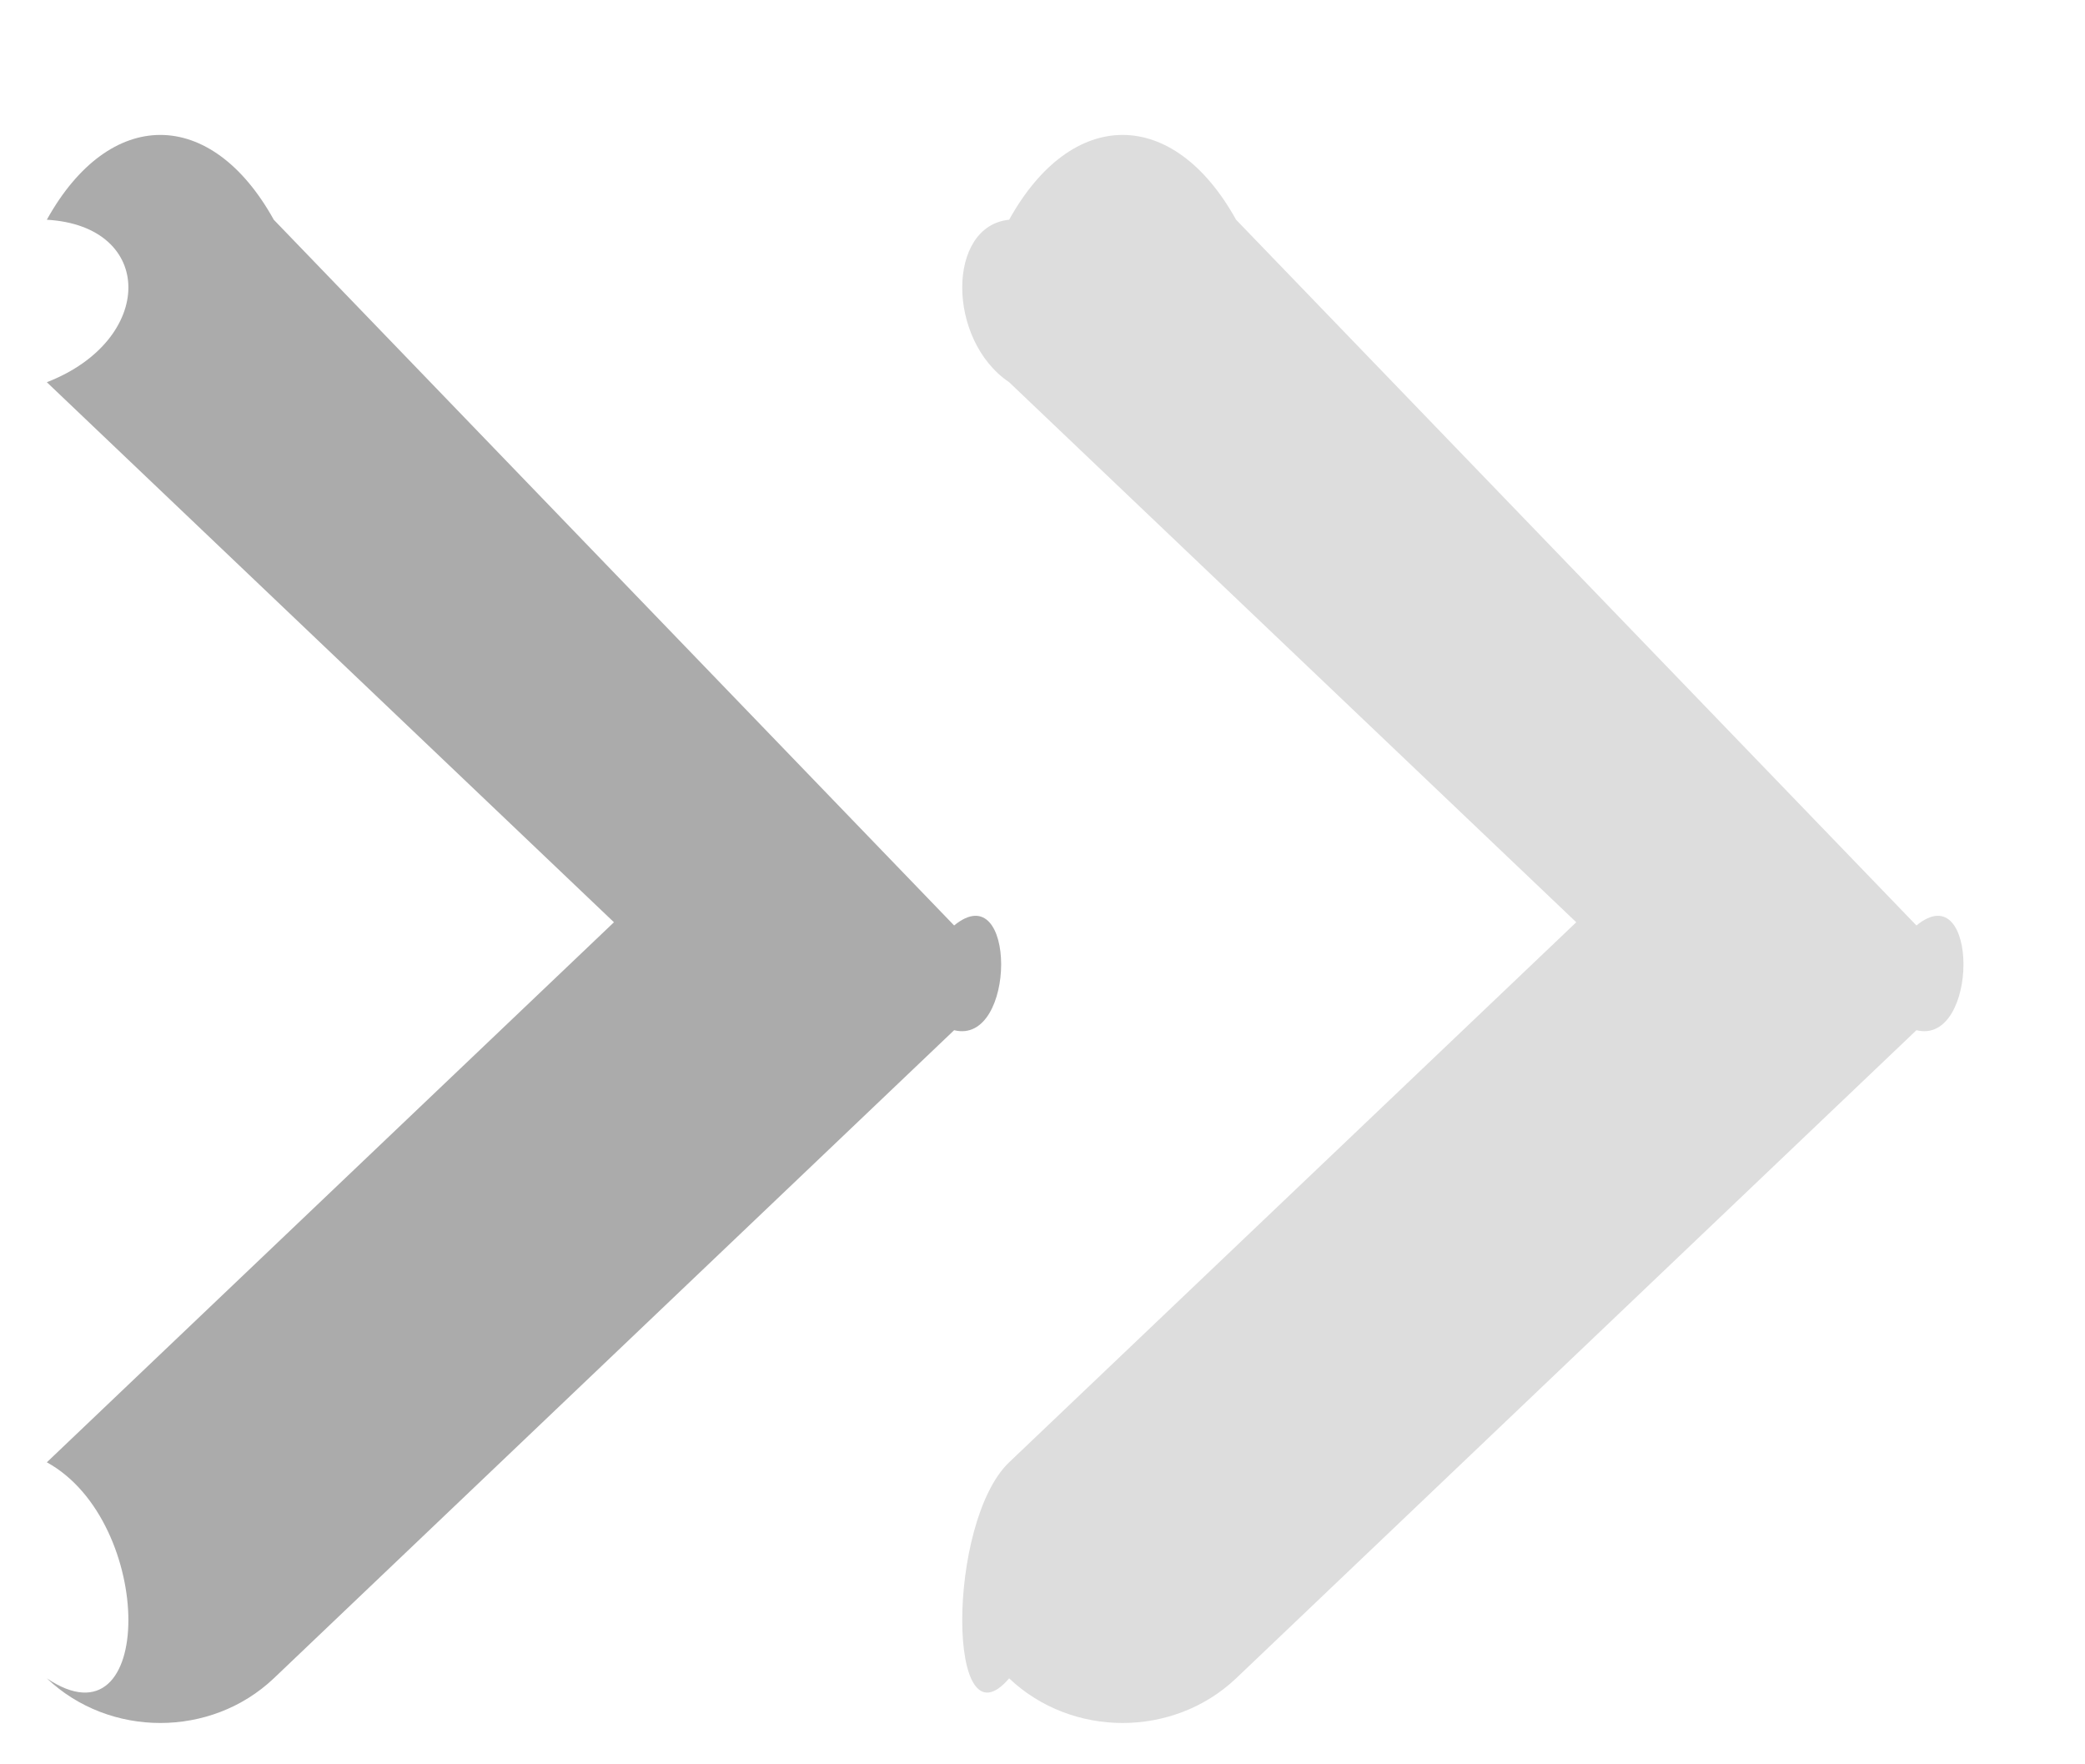
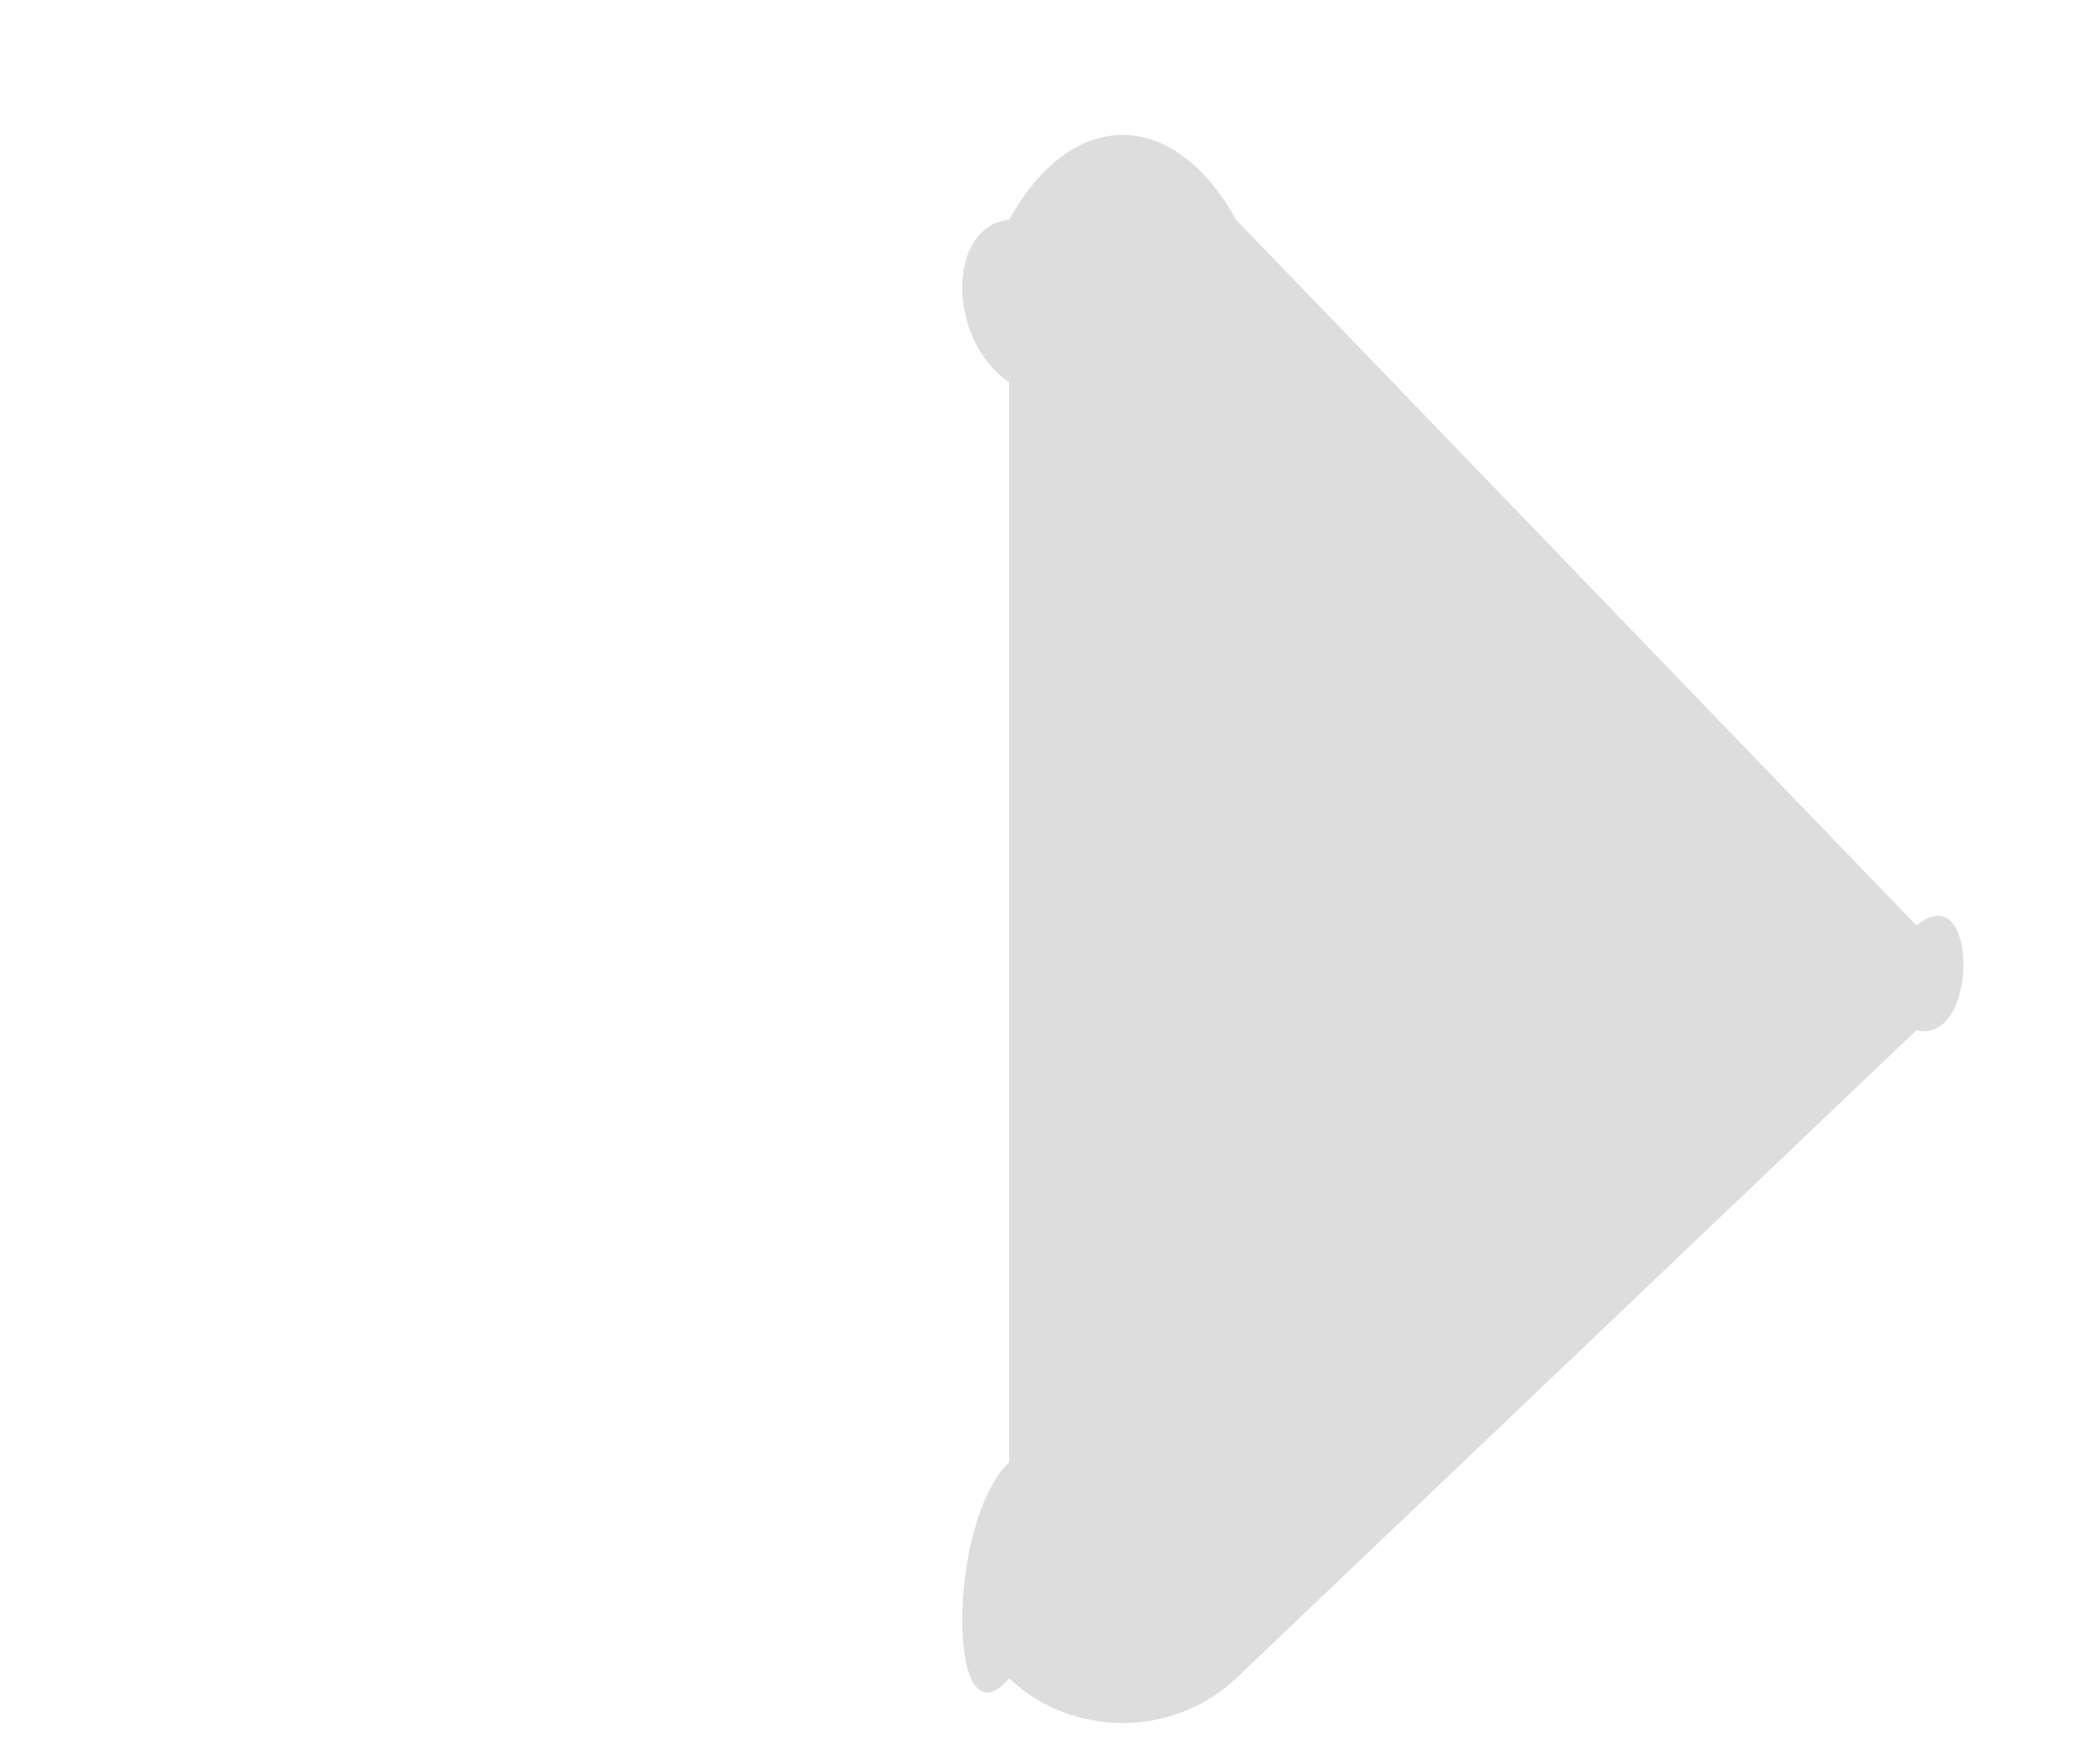
<svg xmlns="http://www.w3.org/2000/svg" width="13px" height="11px">
-   <path fill-rule="evenodd" fill="rgb(171, 171, 171)" d="M5.949,6.423 L1.707,10.464 C1.316,10.835 0.683,10.835 0.292,10.464 C0.97,10.92 0.97,9.489 0.292,9.117 L3.828,5.750 L0.292,2.383 C0.97,2.12 0.97,1.409 0.292,1.37 C0.683,0.665 1.316,0.665 1.707,1.37 L5.949,5.77 C6.340,5.449 6.340,6.52 5.949,6.423 Z" />
-   <path fill-rule="evenodd" fill="rgb(221, 221, 221)" d="M11.949,6.423 L7.707,10.464 C7.316,10.835 6.683,10.835 6.292,10.464 C5.902,10.92 5.902,9.489 6.292,9.117 L9.828,5.750 L6.292,2.383 C5.902,2.12 5.902,1.409 6.292,1.37 C6.683,0.665 7.316,0.665 7.707,1.37 L11.949,5.77 C12.340,5.449 12.340,6.52 11.949,6.423 Z" />
+   <path fill-rule="evenodd" fill="rgb(221, 221, 221)" d="M11.949,6.423 L7.707,10.464 C7.316,10.835 6.683,10.835 6.292,10.464 C5.902,10.92 5.902,9.489 6.292,9.117 L6.292,2.383 C5.902,2.12 5.902,1.409 6.292,1.37 C6.683,0.665 7.316,0.665 7.707,1.37 L11.949,5.77 C12.340,5.449 12.340,6.52 11.949,6.423 Z" />
</svg>